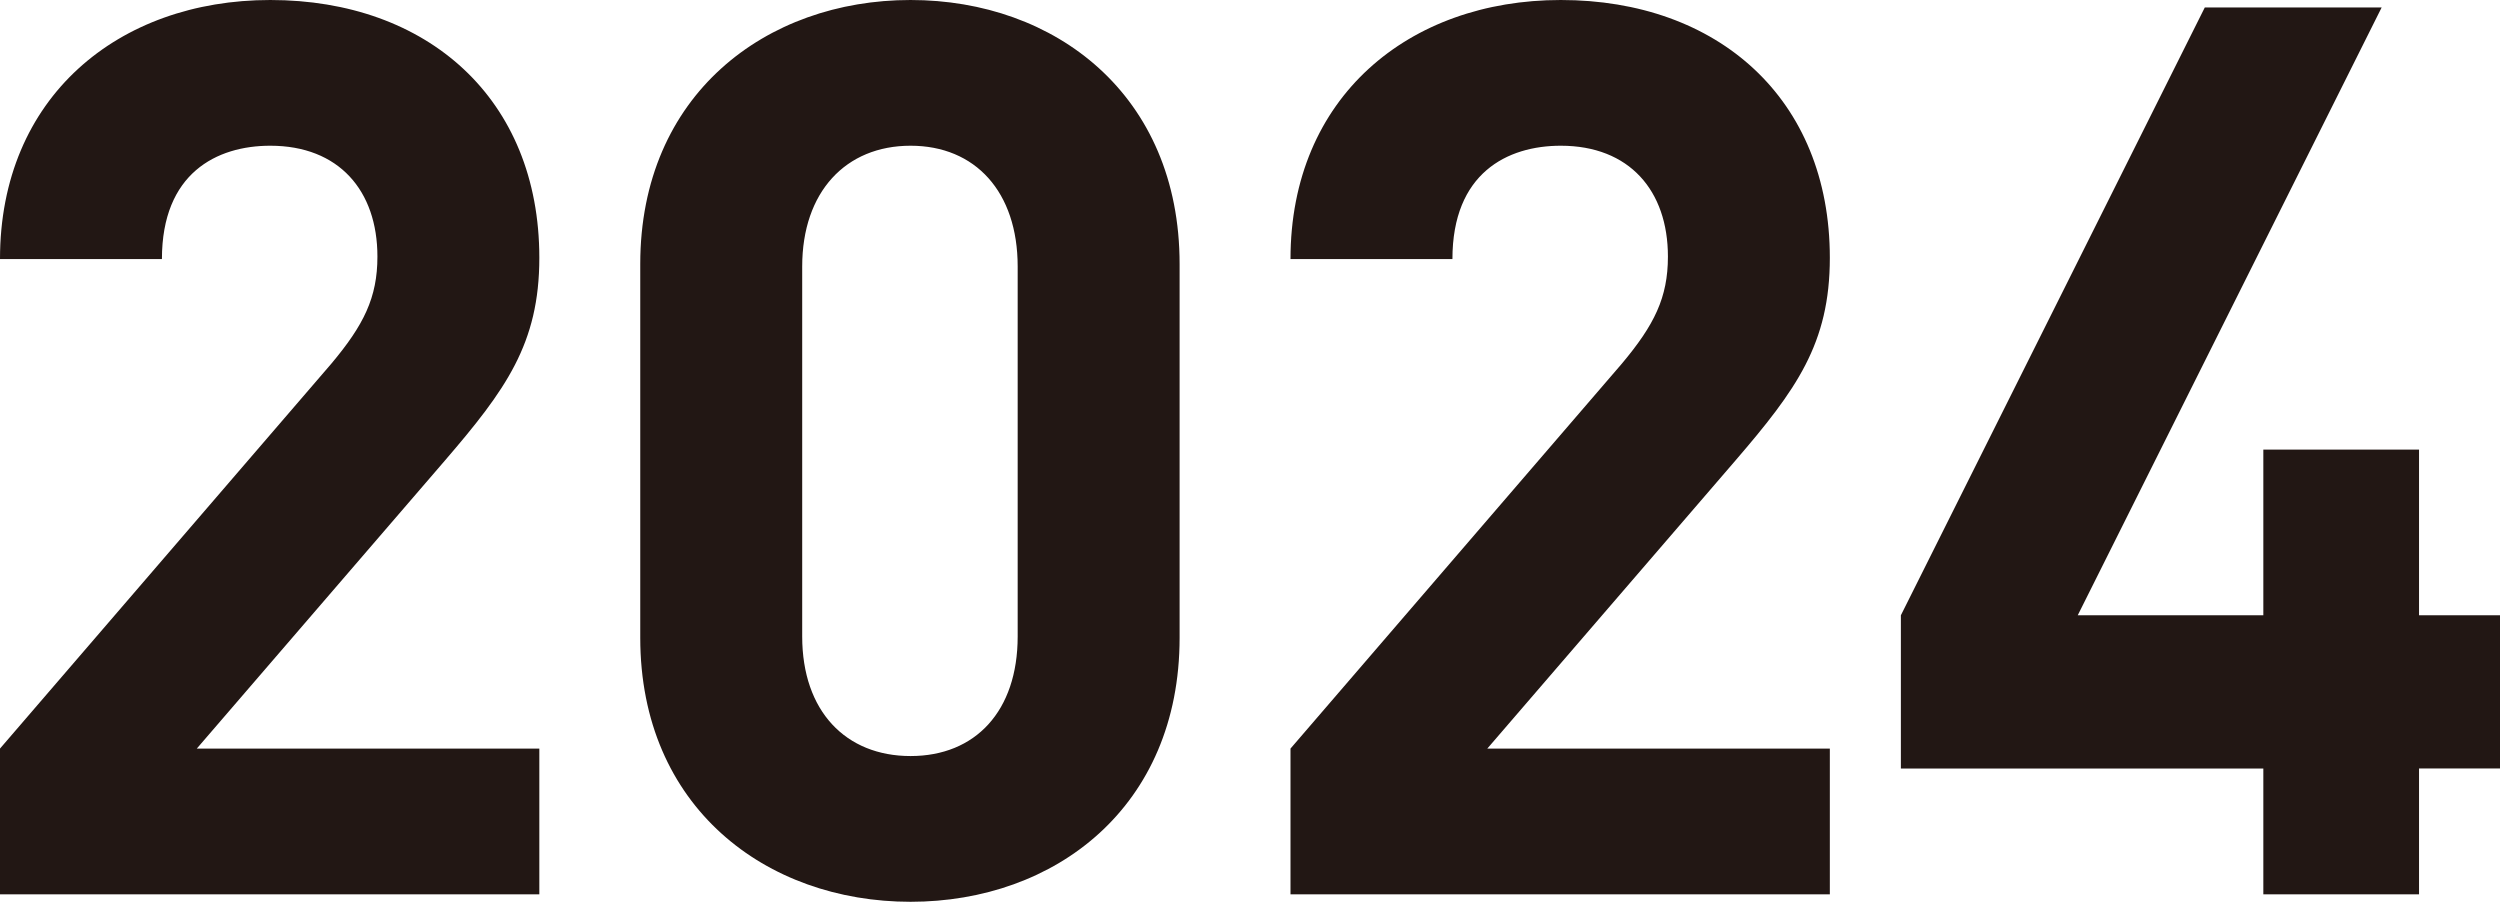
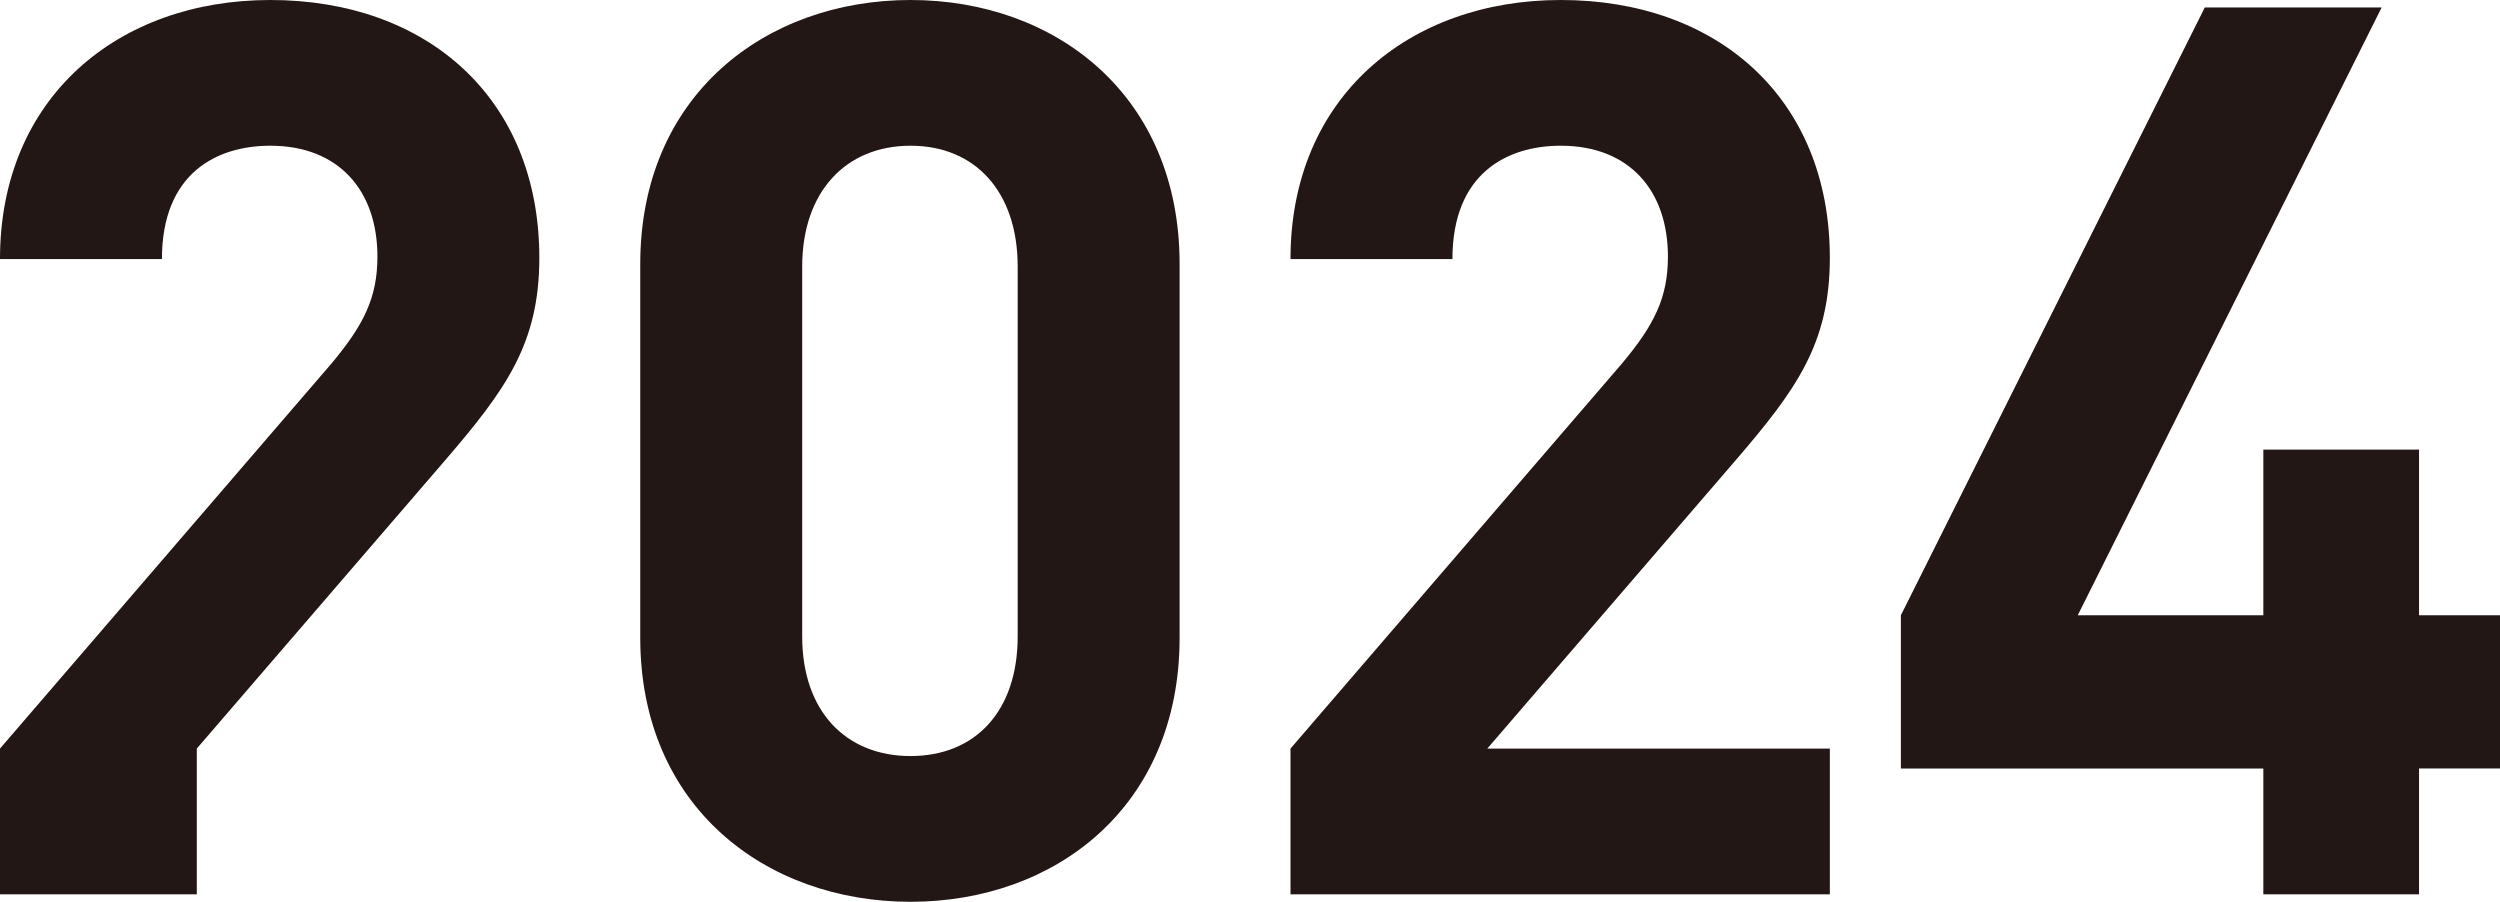
<svg xmlns="http://www.w3.org/2000/svg" xml:space="preserve" width="135.306" height="48.807">
-   <path fill="#221714" d="M0 48.402v-7.887l17.932-20.831c1.753-2.09 2.495-3.573 2.495-5.797 0-3.574-2.09-6-5.798-6-2.898 0-5.865 1.483-5.865 6.134H0C0 5.258 6.404 0 14.628 0 23.123 0 29.19 5.326 29.19 13.954c0 4.651-1.82 7.146-5.124 10.988L10.651 40.515H29.19v7.887H0zM49.281 48.807c-7.82 0-14.629-5.124-14.629-14.292V14.291C34.652 5.123 41.461 0 49.281 0s14.562 5.123 14.562 14.291v20.224c0 9.168-6.742 14.292-14.562 14.292zm5.798-34.381c0-4.045-2.292-6.539-5.797-6.539s-5.865 2.494-5.865 6.539v20.021c0 4.045 2.359 6.472 5.865 6.472s5.797-2.427 5.797-6.472V14.426zM69.845 48.402v-7.887l17.932-20.831c1.753-2.09 2.495-3.573 2.495-5.797 0-3.574-2.09-6-5.798-6-2.898 0-5.865 1.483-5.865 6.134h-8.764C69.845 5.258 76.249 0 84.473 0c8.494 0 14.562 5.326 14.562 13.954 0 4.651-1.82 7.146-5.124 10.988L80.496 40.515h18.539v7.887h-29.19zM130.924 41.593v6.809h-8.427v-6.809H102.88v-8.292L119.329.404h9.572l-16.449 32.897h10.045v-8.966h8.427v8.966h4.382v8.292h-4.382z" />
+   <path fill="#221714" d="M0 48.402v-7.887l17.932-20.831c1.753-2.09 2.495-3.573 2.495-5.797 0-3.574-2.09-6-5.798-6-2.898 0-5.865 1.483-5.865 6.134H0C0 5.258 6.404 0 14.628 0 23.123 0 29.19 5.326 29.19 13.954c0 4.651-1.82 7.146-5.124 10.988L10.651 40.515v7.887H0zM49.281 48.807c-7.82 0-14.629-5.124-14.629-14.292V14.291C34.652 5.123 41.461 0 49.281 0s14.562 5.123 14.562 14.291v20.224c0 9.168-6.742 14.292-14.562 14.292zm5.798-34.381c0-4.045-2.292-6.539-5.797-6.539s-5.865 2.494-5.865 6.539v20.021c0 4.045 2.359 6.472 5.865 6.472s5.797-2.427 5.797-6.472V14.426zM69.845 48.402v-7.887l17.932-20.831c1.753-2.09 2.495-3.573 2.495-5.797 0-3.574-2.09-6-5.798-6-2.898 0-5.865 1.483-5.865 6.134h-8.764C69.845 5.258 76.249 0 84.473 0c8.494 0 14.562 5.326 14.562 13.954 0 4.651-1.82 7.146-5.124 10.988L80.496 40.515h18.539v7.887h-29.19zM130.924 41.593v6.809h-8.427v-6.809H102.88v-8.292L119.329.404h9.572l-16.449 32.897h10.045v-8.966h8.427v8.966h4.382v8.292h-4.382z" />
</svg>